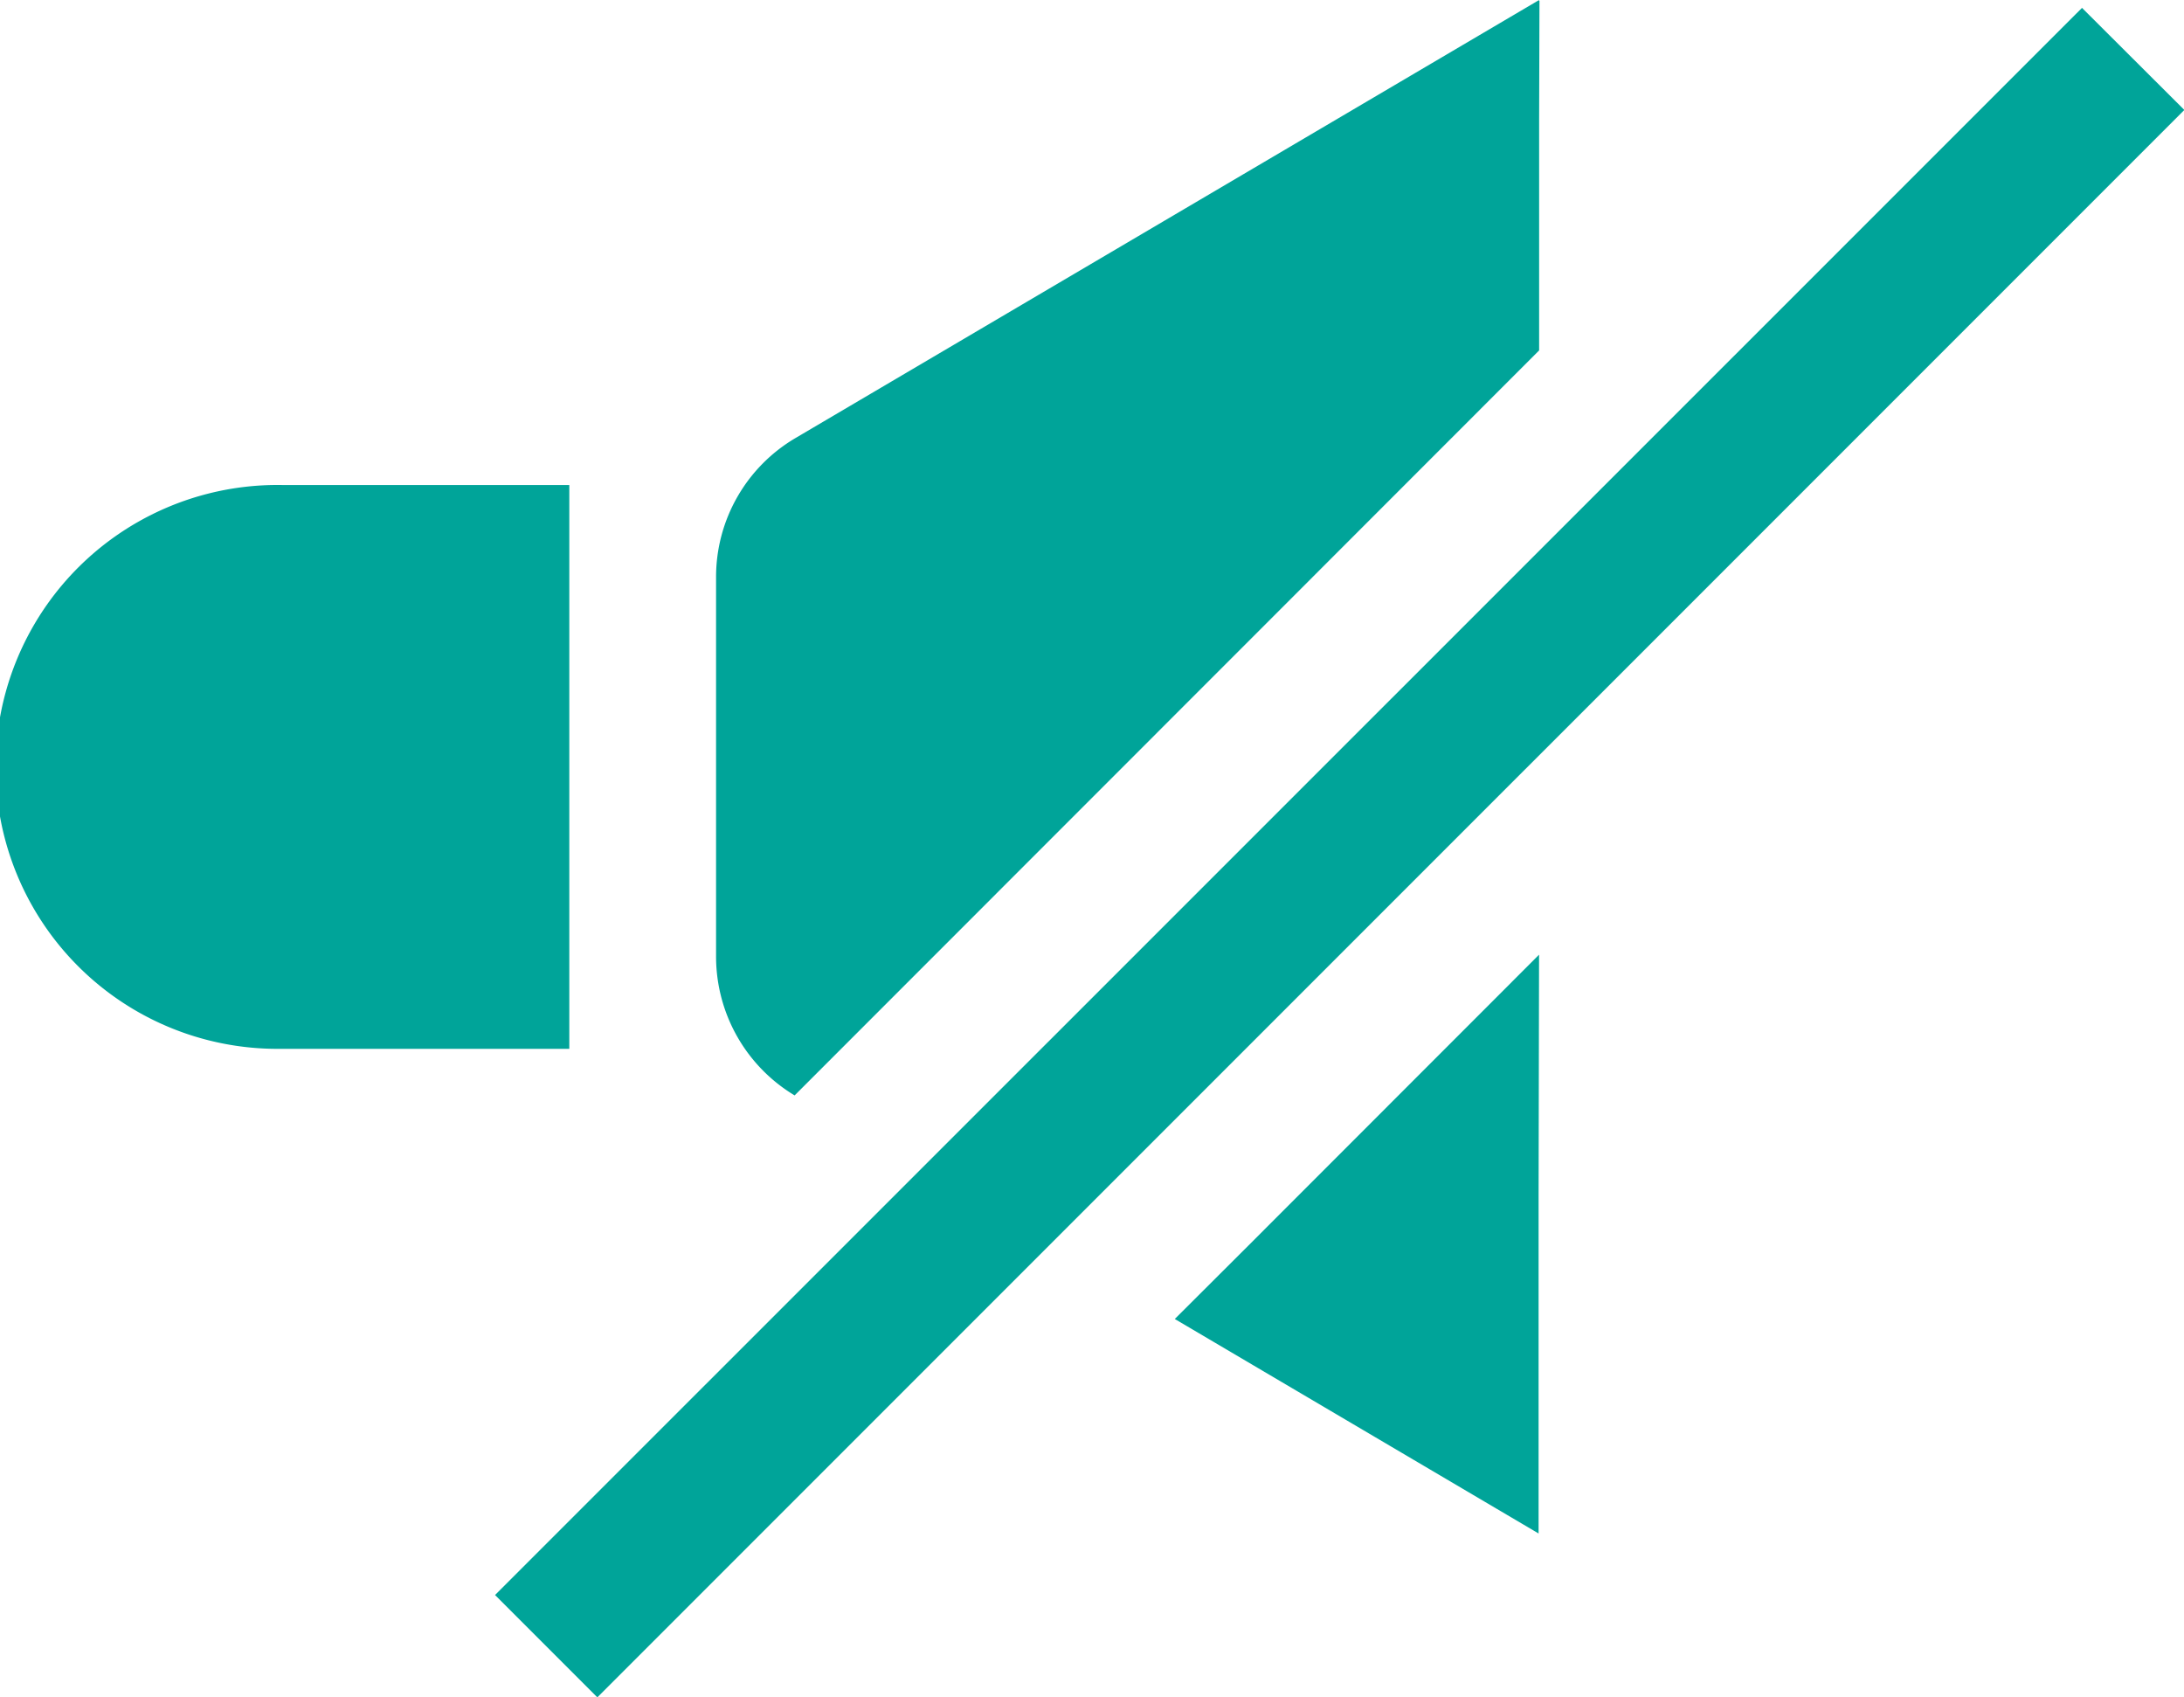
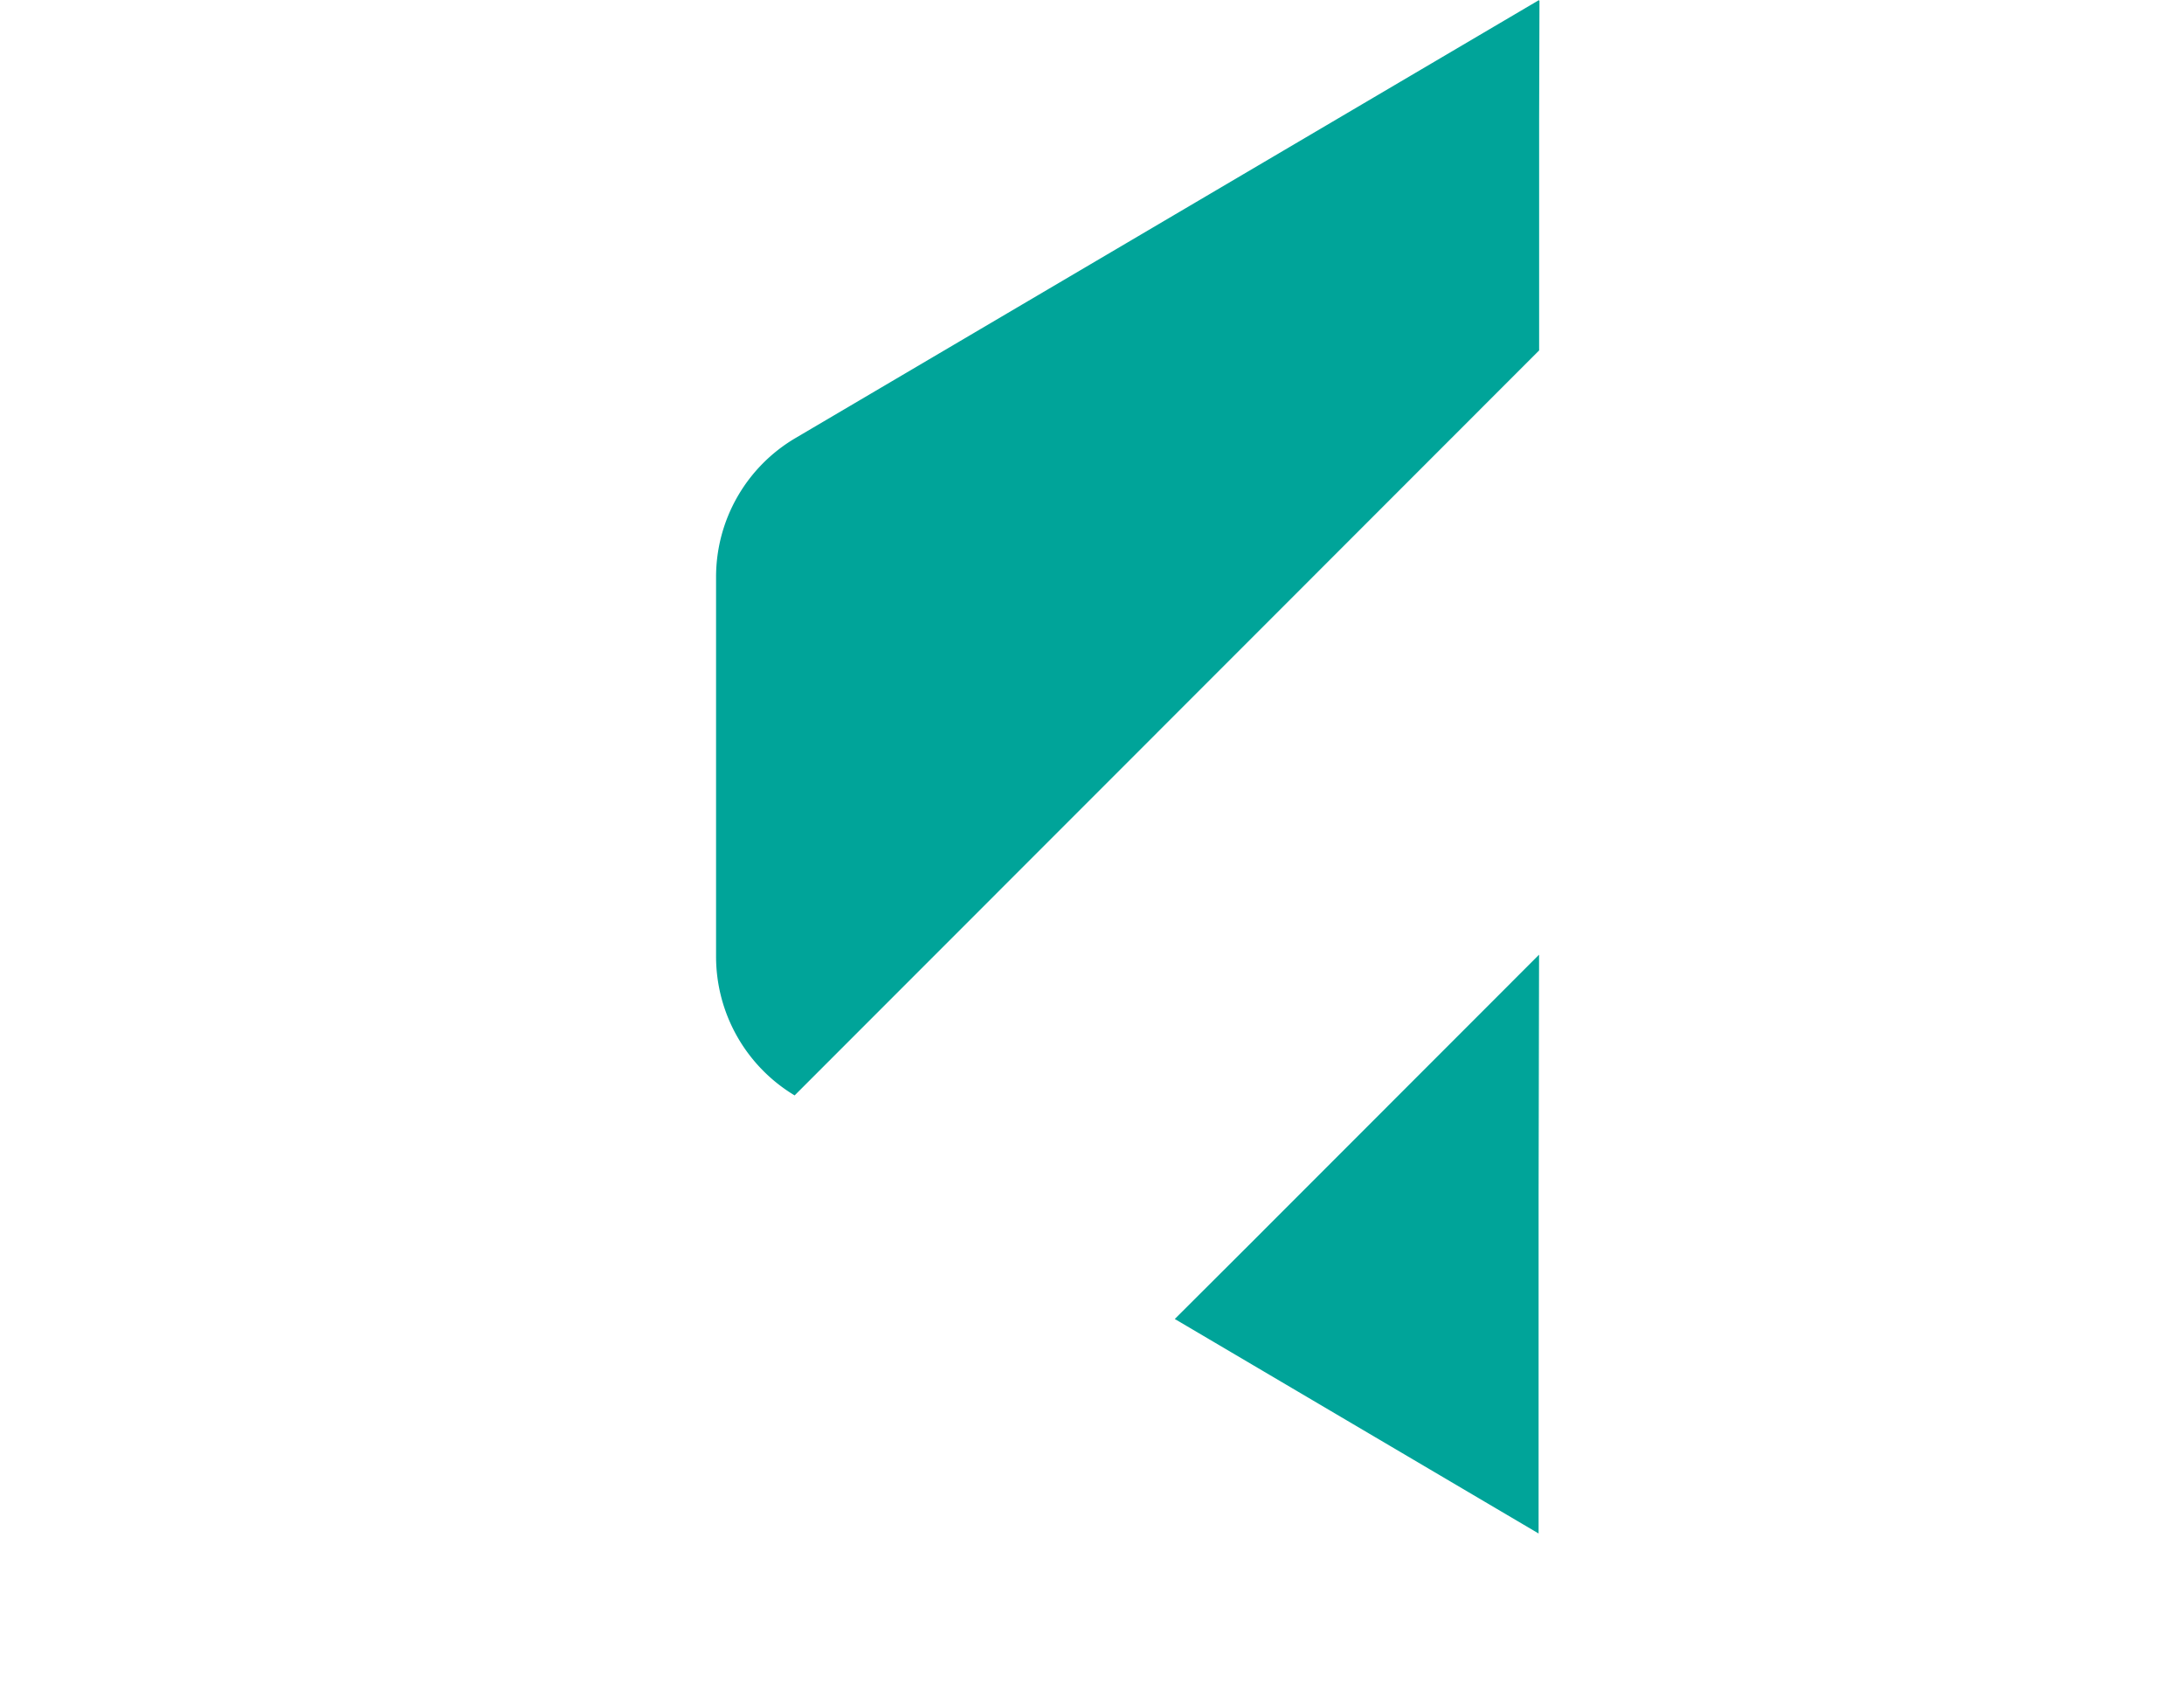
<svg xmlns="http://www.w3.org/2000/svg" id="グループ_36326" data-name="グループ 36326" width="32.025" height="24.878" viewBox="0 0 32.025 24.878">
-   <path id="パス_90340" data-name="パス 90340" d="M8.348,113.667H4.133a4.133,4.133,0,1,0,0,8.265H8.348Z" transform="translate(0 -106.557)" fill="#00a499" />
  <path id="パス_90341" data-name="パス 90341" d="M169.013,16.058,179.93,5.137v-3.4l.005-1.723-.005,0V0L169.023,6.423a2.363,2.363,0,0,0-1.162,2.039v5.562a2.375,2.375,0,0,0,1.152,2.034" transform="translate(-157.361)" fill="#00a499" />
  <path id="パス_90342" data-name="パス 90342" d="M280.868,223.817V223.8L276.6,228.07l-1.066,1.063,0,0-.007.008,5.334,3.144v-4.959l.007-3.517Z" transform="translate(-258.3 -209.805)" fill="#00a499" />
-   <path id="パス_90343" data-name="パス 90343" d="M139.328,1.8h0l-.007-.008L116.05,25.059l1.5,1.5,23.271-23.27Z" transform="translate(-108.791 -1.677)" fill="#00a499" />
</svg>